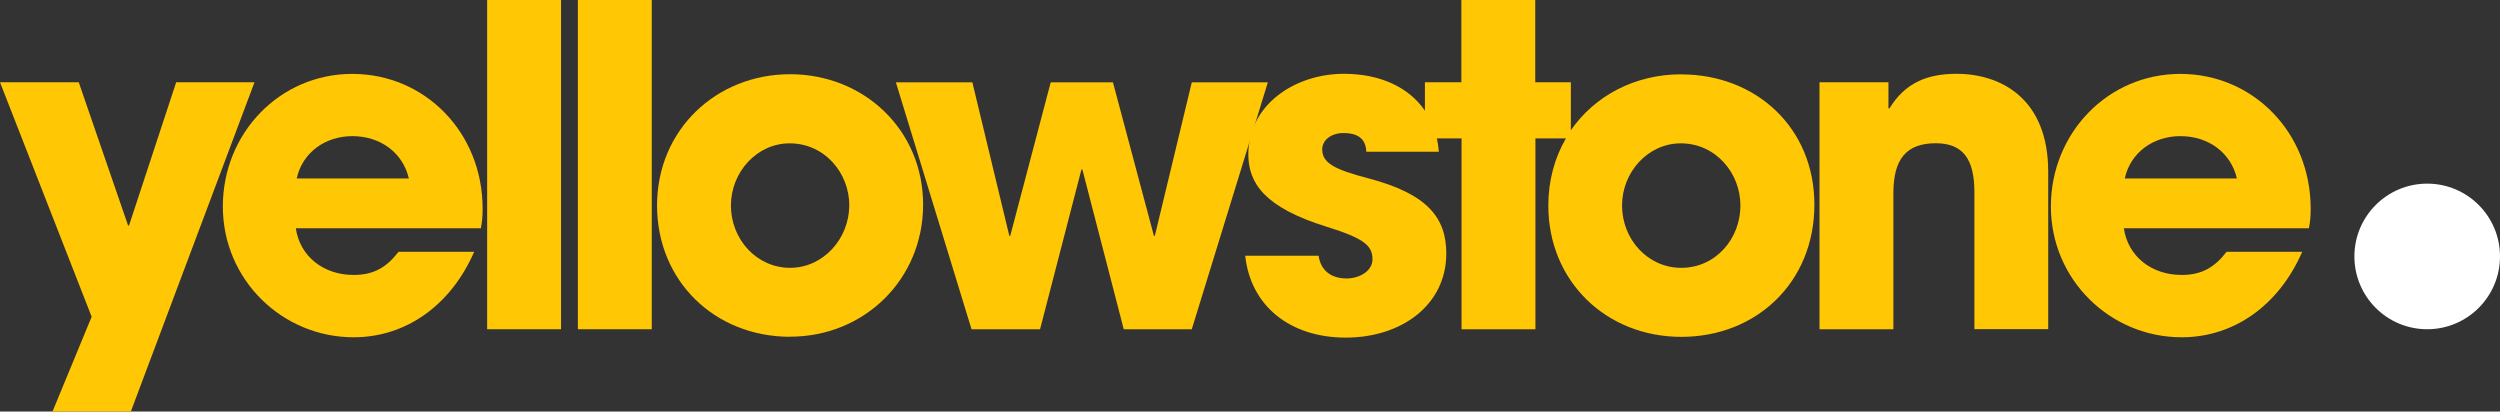
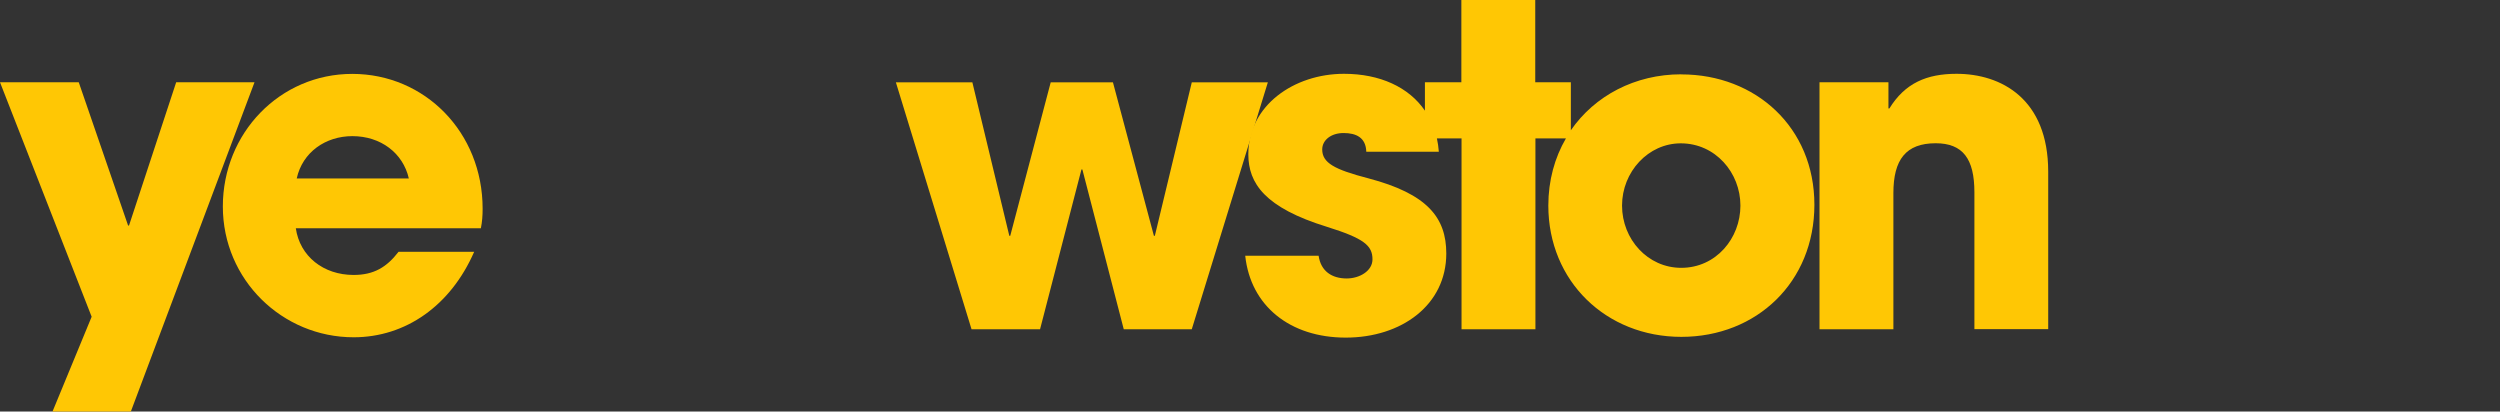
<svg xmlns="http://www.w3.org/2000/svg" id="Capa_2" data-name="Capa 2" viewBox="0 0 298.42 49.12">
  <rect x="0" y="0" width="298.42" height="49.12" fill="#333333" stroke="none" />
  <defs>
    <style>
      .cls-1 {
        fill: #fff;
      }

      .cls-2 {
        fill: #ffc704;
      }
    </style>
  </defs>
  <g id="Footer">
    <g>
-       <circle class="cls-1" cx="289.73" cy="30.61" r="8.69" />
      <g>
        <path class="cls-2" d="M6.27,49.12l4.67-11.31L0,9.82h9.4l5.89,17.1h.11l5.63-17.1h9.35l-14.76,39.3H6.27Z" />
        <path class="cls-2" d="M35.31,27.24c.48,3.35,3.29,5.58,6.9,5.58,2.39,0,3.93-.9,5.36-2.76h9.03c-2.81,6.43-8.18,10.2-14.39,10.2-8.5,0-15.61-6.85-15.61-15.61s6.8-15.83,15.45-15.83,15.56,6.96,15.56,16.09c0,.85-.05,1.54-.21,2.34h-22.09ZM48.8,21.3c-.69-3.03-3.35-5.05-6.74-5.05-3.19,0-5.95,1.91-6.64,5.05h13.38Z" />
-         <path class="cls-2" d="M58.15,39.3V0h8.82v39.3h-8.82Z" />
-         <path class="cls-2" d="M68.98,39.3V0h8.82v39.3h-8.82Z" />
-         <path class="cls-2" d="M94.31,40.2c-8.97,0-15.88-6.64-15.88-15.67s7.06-15.67,15.88-15.67,15.88,6.64,15.88,15.56-7.01,15.77-15.88,15.77ZM101.38,24.54c0-3.93-2.97-7.43-7.12-7.43-3.88,0-7.01,3.4-7.01,7.43s3.08,7.43,7.06,7.43,7.06-3.51,7.06-7.43Z" />
        <path class="cls-2" d="M134.14,39.3l-4.94-19.07h-.11l-4.94,19.07h-8.18l-9.03-29.47h9.13l4.41,18.32h.11l4.83-18.32h7.43l4.89,18.32h.11l4.41-18.32h9.08l-9.08,29.47h-8.13Z" />
        <path class="cls-2" d="M200.68,8.87c-5.5,0-10.32,2.55-13.17,6.68v-5.73h-4.25V0h-8.82v9.82h-4.35v3.39c-1.92-2.81-5.37-4.4-9.66-4.4-5.95,0-11.42,3.77-11.42,9.61,0,3.45,1.96,6.37,9.4,8.66,4.41,1.38,5.42,2.23,5.42,3.88,0,1.38-1.54,2.28-3.08,2.28-1.75,0-3.08-.85-3.35-2.71h-8.76c.64,6,5.36,9.77,12,9.77s12-3.88,12-10.04c0-4.3-2.28-7.12-9.29-8.97-4.09-1.06-5.52-1.86-5.52-3.45,0-1.12,1.06-1.96,2.55-1.96s2.66.53,2.71,2.23h8.66c-.04-.55-.12-1.08-.23-1.59h2.94v22.78h8.82v-22.78h3.64c-1.34,2.3-2.1,5.02-2.1,8.02,0,9.03,6.9,15.67,15.88,15.67s15.88-6.53,15.88-15.77-7.01-15.56-15.88-15.56ZM200.68,31.97c-3.98,0-7.06-3.4-7.06-7.43s3.13-7.43,7.01-7.43c4.14,0,7.12,3.51,7.12,7.43s-2.92,7.43-7.06,7.43Z" />
        <path class="cls-2" d="M235.68,39.3v-16.36c0-3.98-1.38-5.84-4.62-5.84-3.56,0-5.05,1.96-5.05,5.95v16.25h-8.82V9.82h8.23v3.13h.11c1.86-3.03,4.46-4.14,8.02-4.14,5.31,0,10.94,2.97,10.94,11.68v18.8h-8.82Z" />
-         <path class="cls-2" d="M253.52,27.24c.48,3.35,3.29,5.58,6.9,5.58,2.39,0,3.93-.9,5.36-2.76h9.03c-2.81,6.43-8.18,10.2-14.39,10.2-8.5,0-15.61-6.85-15.61-15.61s6.8-15.83,15.45-15.83,15.56,6.96,15.56,16.09c0,.85-.05,1.54-.21,2.34h-22.09ZM267.01,21.3c-.69-3.03-3.35-5.05-6.74-5.05-3.19,0-5.95,1.91-6.64,5.05h13.38Z" />
      </g>
    </g>
  </g>
</svg>